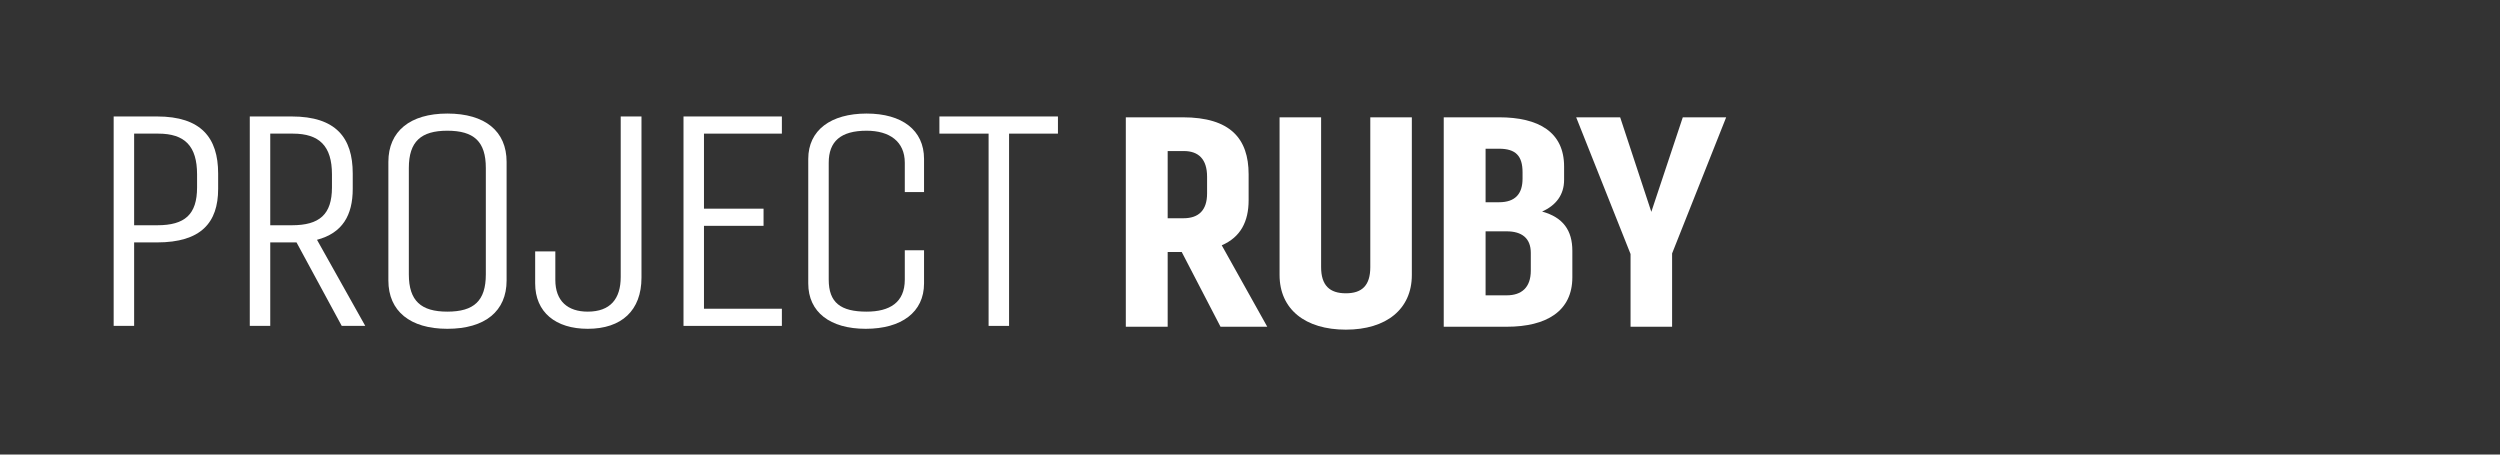
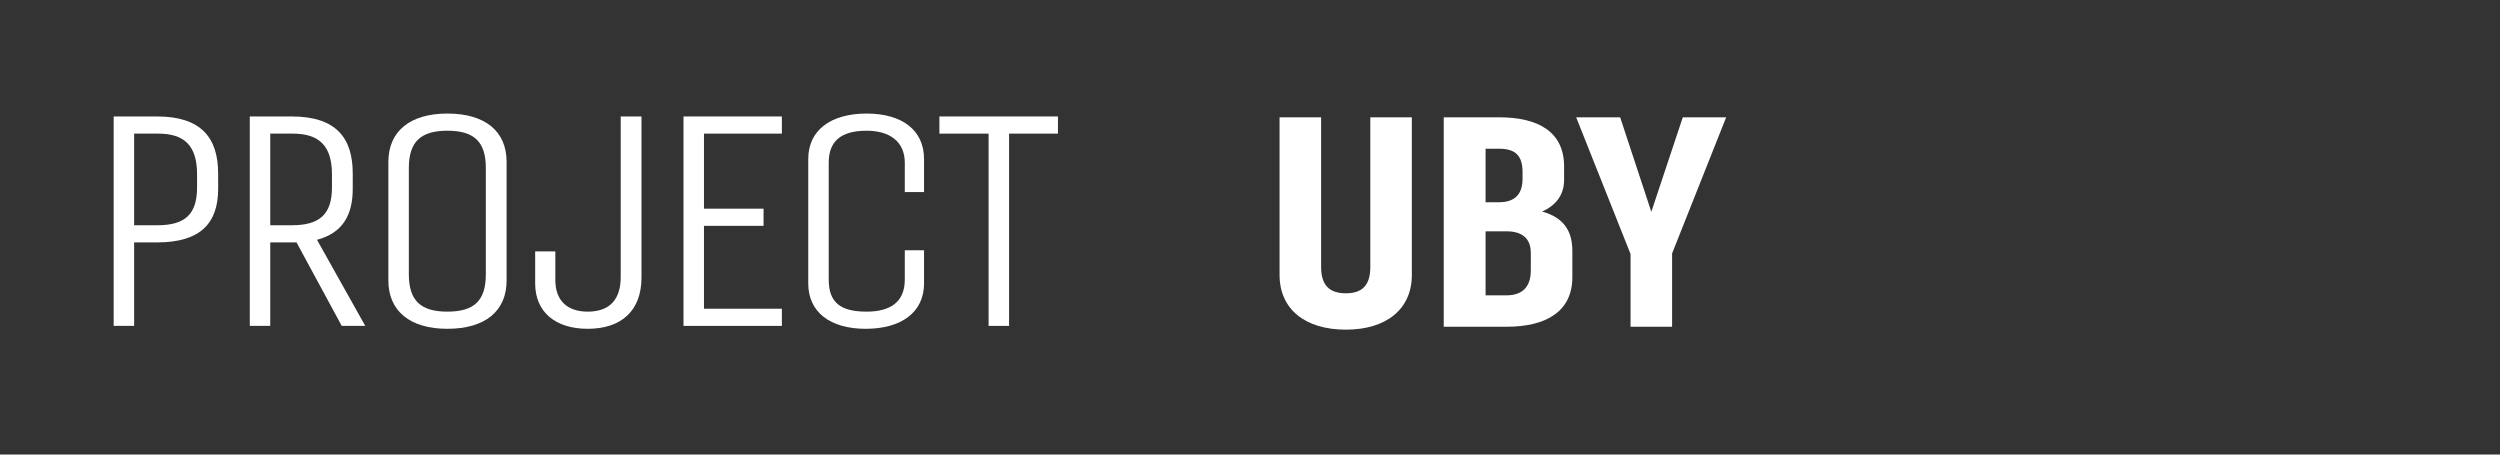
<svg xmlns="http://www.w3.org/2000/svg" width="100%" height="100%" viewBox="0 0 275 50" version="1.1" xml:space="preserve" style="fill-rule:evenodd;clip-rule:evenodd;stroke-linejoin:round;stroke-miterlimit:2;">
  <rect x="0" y="0" width="275" height="50" fill="#333333" stroke="none" />
  <g transform="matrix(1,0,0,1,-628,-14)">
    <g id="project_logo" transform="matrix(1.316,0,0,0.82,630.632,15.639)">
      <rect x="-2" y="-2" width="209" height="61" style="fill:none;" />
      <g transform="matrix(0.731,0,0,0.507,-3367.09,-1068.01)">
        <g transform="matrix(3.275,0,0,7.216,-34793.5,-634.546)">
          <g transform="matrix(10.666,0,0,10.666,12068.3,391.295)">
-             <path d="M0.193,-0L0.193,-0.257L0.239,-0.257L0.366,-0L0.519,-0L0.37,-0.28C0.432,-0.308 0.458,-0.362 0.458,-0.435L0.458,-0.524C0.458,-0.647 0.398,-0.72 0.242,-0.72L0.056,-0.72L0.056,-0L0.193,-0ZM0.246,-0.604C0.294,-0.604 0.322,-0.576 0.322,-0.516L0.322,-0.458C0.322,-0.4 0.294,-0.373 0.245,-0.373L0.193,-0.373L0.193,-0.604L0.246,-0.604Z" style="fill:white;fill-rule:nonzero;" />
-           </g>
+             </g>
          <g transform="matrix(10.666,0,0,10.666,12073.7,391.295)">
            <path d="M0.35,-0.72L0.35,-0.205C0.35,-0.142 0.323,-0.115 0.27,-0.115C0.217,-0.115 0.189,-0.142 0.189,-0.205L0.189,-0.72L0.053,-0.72L0.053,-0.178C0.053,-0.06 0.137,0.01 0.27,0.01C0.402,0.01 0.486,-0.06 0.486,-0.178L0.486,-0.72L0.35,-0.72Z" style="fill:white;fill-rule:nonzero;" />
          </g>
          <g transform="matrix(10.666,0,0,10.666,12079.4,391.295)">
            <path d="M0.262,-0C0.393,-0 0.477,-0.054 0.477,-0.17L0.477,-0.261C0.477,-0.331 0.447,-0.376 0.378,-0.396C0.423,-0.417 0.45,-0.453 0.45,-0.505L0.45,-0.551C0.45,-0.669 0.367,-0.72 0.237,-0.72L0.056,-0.72L0.056,-0L0.262,-0ZM0.262,-0.328C0.311,-0.328 0.341,-0.305 0.341,-0.254L0.341,-0.193C0.341,-0.135 0.311,-0.108 0.262,-0.108L0.193,-0.108L0.193,-0.328L0.262,-0.328ZM0.237,-0.612C0.292,-0.612 0.314,-0.587 0.314,-0.531L0.314,-0.509C0.314,-0.458 0.291,-0.428 0.237,-0.428L0.193,-0.428L0.193,-0.612L0.237,-0.612Z" style="fill:white;fill-rule:nonzero;" />
          </g>
          <g transform="matrix(10.666,0,0,10.666,12084.6,391.295)">
            <path d="M0.316,-0L0.316,-0.252L0.493,-0.72L0.351,-0.72L0.248,-0.395L0.146,-0.72L0.002,-0.72L0.18,-0.25L0.18,-0L0.316,-0Z" style="fill:white;fill-rule:nonzero;" />
          </g>
        </g>
        <g transform="matrix(2.638,0,0,5.812,-27223.8,-96.168)">
          <g transform="matrix(13.242,0,0,13.242,12068.9,393.149)">
            <path d="M0.137,-0L0.137,-0.287L0.212,-0.287C0.356,-0.287 0.412,-0.355 0.412,-0.471L0.412,-0.524C0.412,-0.647 0.356,-0.72 0.212,-0.72L0.07,-0.72L0.07,-0L0.137,-0ZM0.216,-0.661C0.303,-0.661 0.343,-0.618 0.343,-0.521L0.343,-0.476C0.343,-0.383 0.303,-0.346 0.213,-0.346L0.137,-0.346L0.137,-0.661L0.216,-0.661Z" style="fill:white;fill-rule:nonzero;" />
          </g>
          <g transform="matrix(13.242,0,0,13.242,12074.8,393.149)">
            <path d="M0.137,-0L0.137,-0.287L0.223,-0.287L0.371,-0L0.448,-0L0.29,-0.296C0.373,-0.319 0.407,-0.38 0.407,-0.471L0.407,-0.524C0.407,-0.647 0.352,-0.72 0.207,-0.72L0.07,-0.72L0.07,-0L0.137,-0ZM0.211,-0.661C0.298,-0.661 0.339,-0.618 0.339,-0.521L0.339,-0.476C0.339,-0.383 0.298,-0.346 0.208,-0.346L0.137,-0.346L0.137,-0.661L0.211,-0.661Z" style="fill:white;fill-rule:nonzero;" />
          </g>
          <g transform="matrix(13.242,0,0,13.242,12080.9,393.149)">
            <path d="M0.256,-0.73C0.134,-0.73 0.063,-0.669 0.063,-0.564L0.063,-0.156C0.063,-0.051 0.134,0.01 0.256,0.01C0.38,0.01 0.45,-0.051 0.45,-0.156L0.45,-0.564C0.45,-0.669 0.38,-0.73 0.256,-0.73ZM0.256,-0.671C0.343,-0.671 0.382,-0.634 0.382,-0.543L0.382,-0.177C0.382,-0.086 0.343,-0.049 0.256,-0.049C0.17,-0.049 0.13,-0.086 0.13,-0.177L0.13,-0.543C0.13,-0.634 0.17,-0.671 0.256,-0.671Z" style="fill:white;fill-rule:nonzero;" />
          </g>
          <g transform="matrix(13.242,0,0,13.242,12087.7,393.149)">
            <path d="M0.31,-0.72L0.31,-0.168C0.31,-0.093 0.276,-0.049 0.202,-0.049C0.137,-0.049 0.096,-0.085 0.096,-0.158L0.096,-0.256L0.03,-0.256L0.03,-0.146C0.03,-0.047 0.097,0.01 0.202,0.01C0.313,0.01 0.378,-0.053 0.378,-0.166L0.378,-0.72L0.31,-0.72Z" style="fill:white;fill-rule:nonzero;" />
          </g>
          <g transform="matrix(13.242,0,0,13.242,12093.6,393.149)">
            <path d="M0.392,-0.059L0.137,-0.059L0.137,-0.344L0.332,-0.344L0.332,-0.403L0.137,-0.403L0.137,-0.661L0.392,-0.661L0.392,-0.72L0.07,-0.72L0.07,-0L0.392,-0L0.392,-0.059Z" style="fill:white;fill-rule:nonzero;" />
          </g>
          <g transform="matrix(13.242,0,0,13.242,12099.1,393.149)">
            <path d="M0.13,-0.159L0.13,-0.561C0.13,-0.634 0.169,-0.671 0.254,-0.671C0.329,-0.671 0.379,-0.634 0.379,-0.561L0.379,-0.46L0.442,-0.46L0.442,-0.574C0.442,-0.673 0.37,-0.73 0.254,-0.73C0.137,-0.73 0.063,-0.673 0.063,-0.574L0.063,-0.146C0.063,-0.047 0.135,0.01 0.251,0.01C0.368,0.01 0.442,-0.047 0.442,-0.146L0.442,-0.26L0.379,-0.26L0.379,-0.159C0.379,-0.08 0.329,-0.049 0.254,-0.049C0.169,-0.049 0.13,-0.08 0.13,-0.159Z" style="fill:white;fill-rule:nonzero;" />
          </g>
          <g transform="matrix(13.242,0,0,13.242,12105.5,393.149)">
            <path d="M0.237,-0L0.237,-0.661L0.397,-0.661L0.397,-0.72L0.009,-0.72L0.009,-0.661L0.17,-0.661L0.17,-0L0.237,-0Z" style="fill:white;fill-rule:nonzero;" />
          </g>
        </g>
      </g>
    </g>
  </g>
</svg>